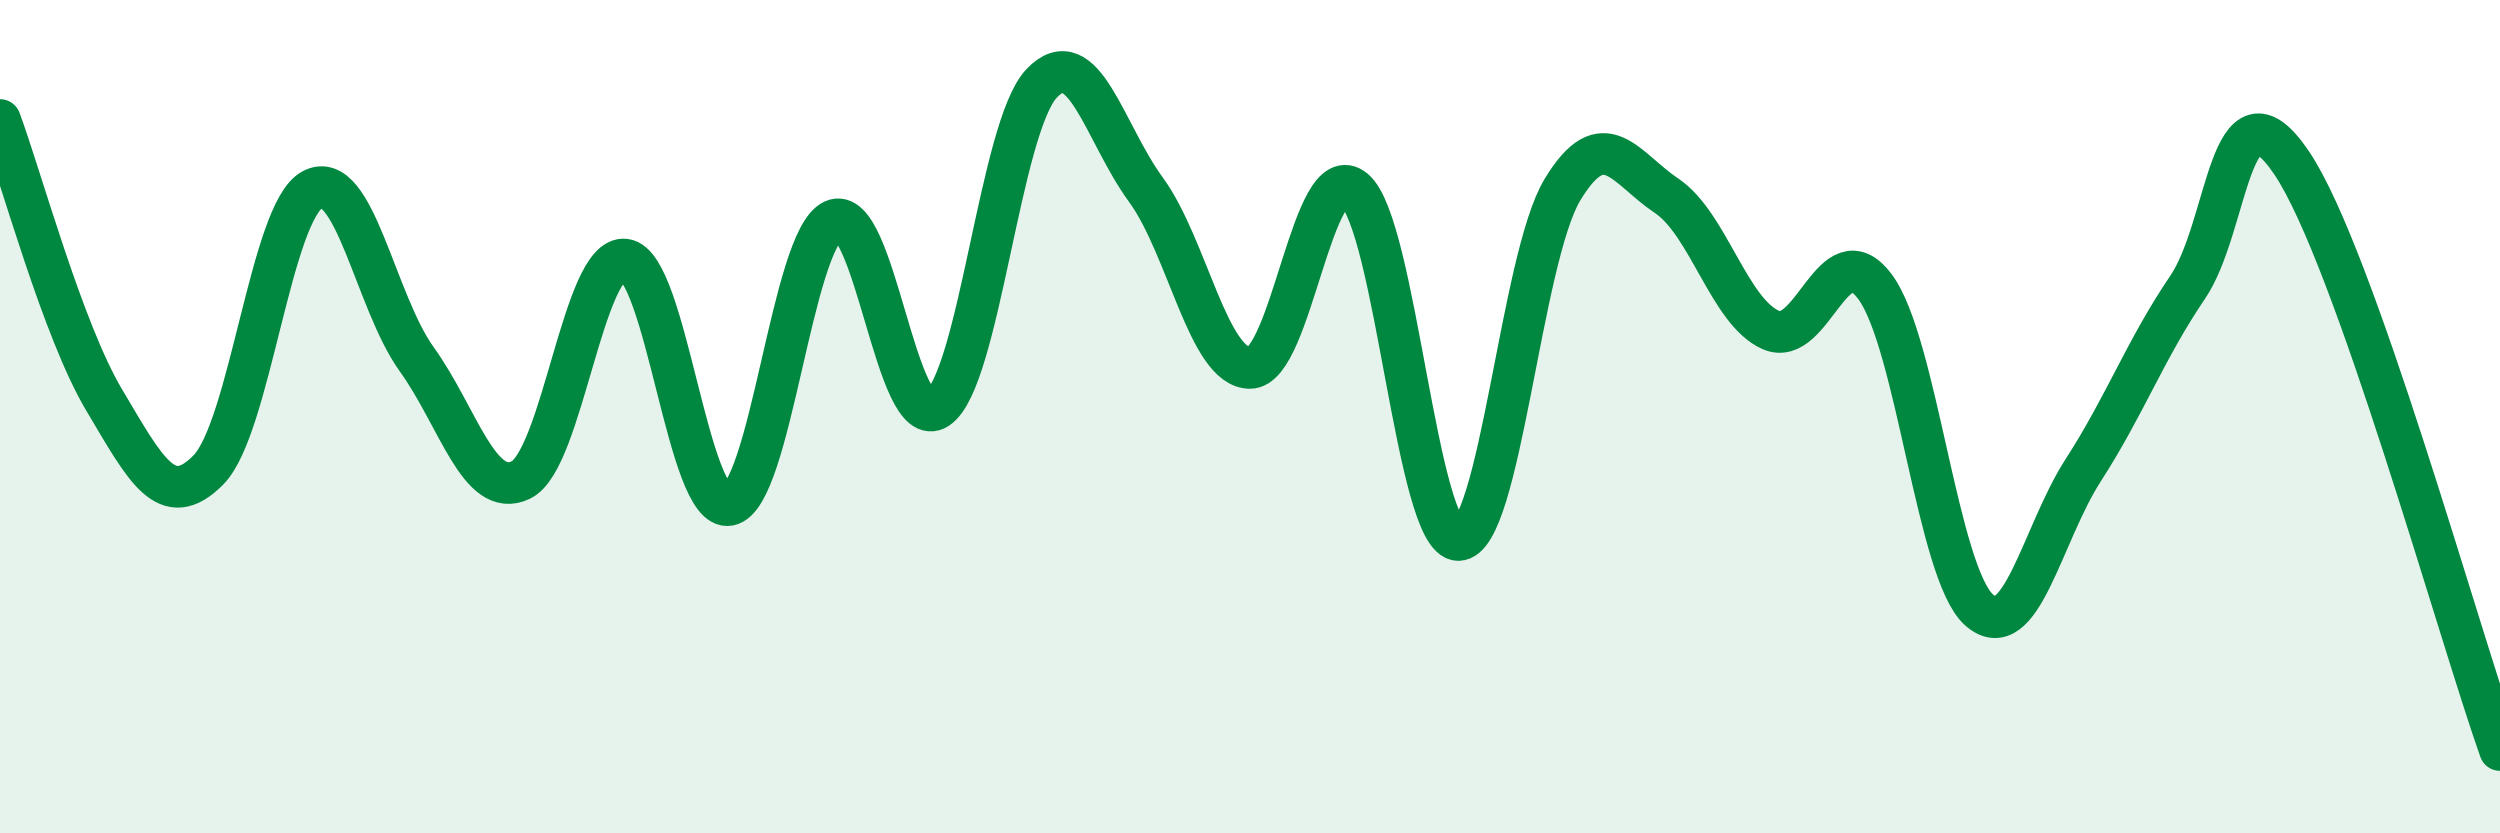
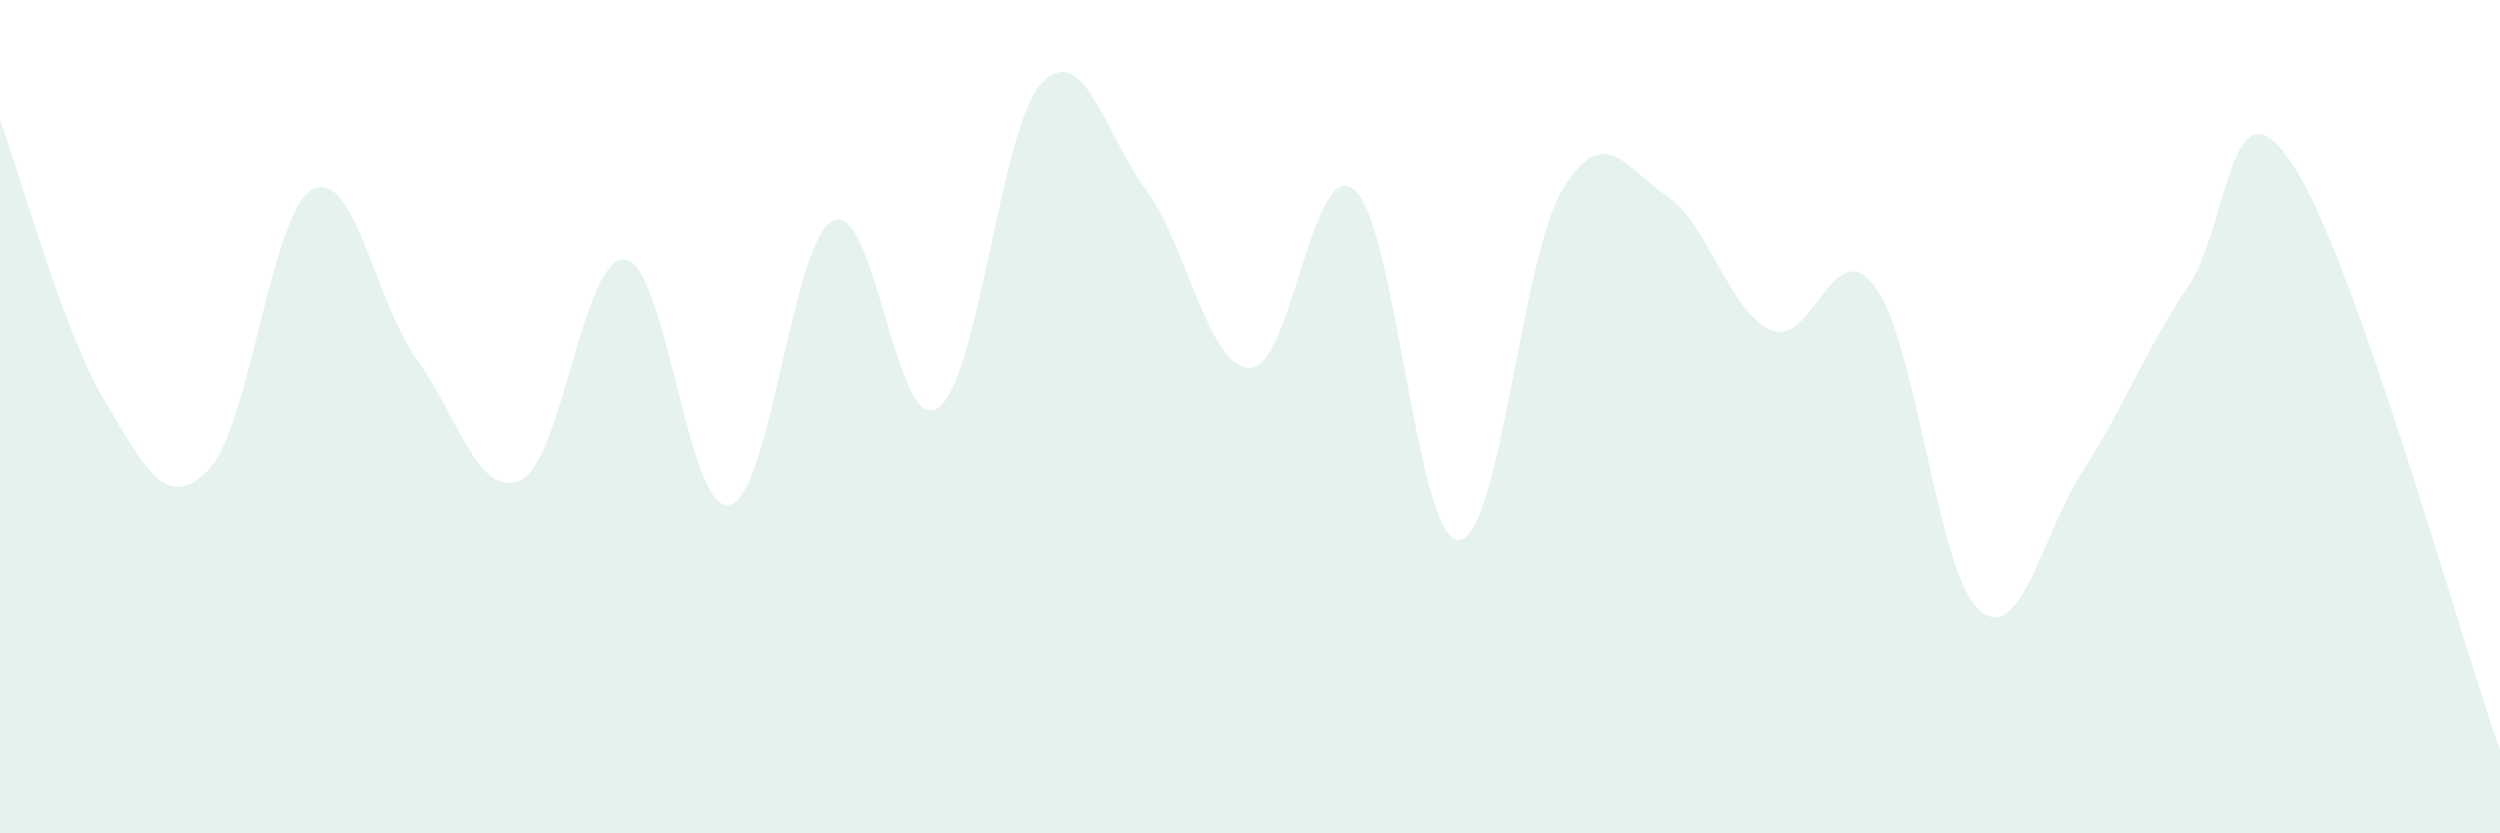
<svg xmlns="http://www.w3.org/2000/svg" width="60" height="20" viewBox="0 0 60 20">
  <path d="M 0,2.88 C 0.5,4.22 1.5,7.92 2.5,9.6 C 3.5,11.28 4,12.29 5,11.28 C 6,10.27 6.5,5.08 7.5,4.55 C 8.5,4.02 9,7.23 10,8.62 C 11,10.01 11.5,12 12.5,11.52 C 13.5,11.04 14,6.11 15,6.23 C 16,6.35 16.5,12.31 17.5,12.12 C 18.5,11.93 19,5.75 20,5.29 C 21,4.83 21.5,10.46 22.5,9.8 C 23.5,9.14 24,3.05 25,2 C 26,0.95 26.5,3.18 27.5,4.55 C 28.5,5.92 29,8.83 30,8.83 C 31,8.83 31.5,3.72 32.5,4.55 C 33.5,5.38 34,12.96 35,12.96 C 36,12.96 36.5,6.2 37.5,4.55 C 38.5,2.9 39,4.03 40,4.7 C 41,5.37 41.5,7.48 42.5,7.92 C 43.5,8.36 44,5.54 45,6.88 C 46,8.22 46.5,13.76 47.5,14.64 C 48.5,15.52 49,12.83 50,11.28 C 51,9.73 51.5,8.37 52.5,6.9 C 53.5,5.43 53.5,1.69 55,3.91 C 56.5,6.13 59,15.18 60,18L60 20L0 20Z" fill="#008740" opacity="0.1" stroke-linecap="round" stroke-linejoin="round" />
-   <path d="M 0,2.88 C 0.5,4.22 1.5,7.92 2.5,9.6 C 3.5,11.28 4,12.29 5,11.28 C 6,10.27 6.5,5.08 7.5,4.55 C 8.5,4.02 9,7.23 10,8.62 C 11,10.01 11.5,12 12.5,11.52 C 13.5,11.04 14,6.11 15,6.23 C 16,6.35 16.5,12.31 17.5,12.12 C 18.5,11.93 19,5.75 20,5.29 C 21,4.83 21.5,10.46 22.5,9.8 C 23.5,9.14 24,3.05 25,2 C 26,0.95 26.5,3.18 27.5,4.55 C 28.5,5.92 29,8.83 30,8.83 C 31,8.83 31.5,3.72 32.5,4.55 C 33.5,5.38 34,12.96 35,12.96 C 36,12.96 36.5,6.2 37.5,4.55 C 38.5,2.9 39,4.03 40,4.7 C 41,5.37 41.5,7.48 42.5,7.92 C 43.5,8.36 44,5.54 45,6.88 C 46,8.22 46.5,13.76 47.5,14.64 C 48.5,15.52 49,12.83 50,11.28 C 51,9.73 51.5,8.37 52.5,6.9 C 53.5,5.43 53.5,1.69 55,3.91 C 56.5,6.13 59,15.18 60,18" stroke="#008740" stroke-width="1" fill="none" stroke-linecap="round" stroke-linejoin="round" />
</svg>